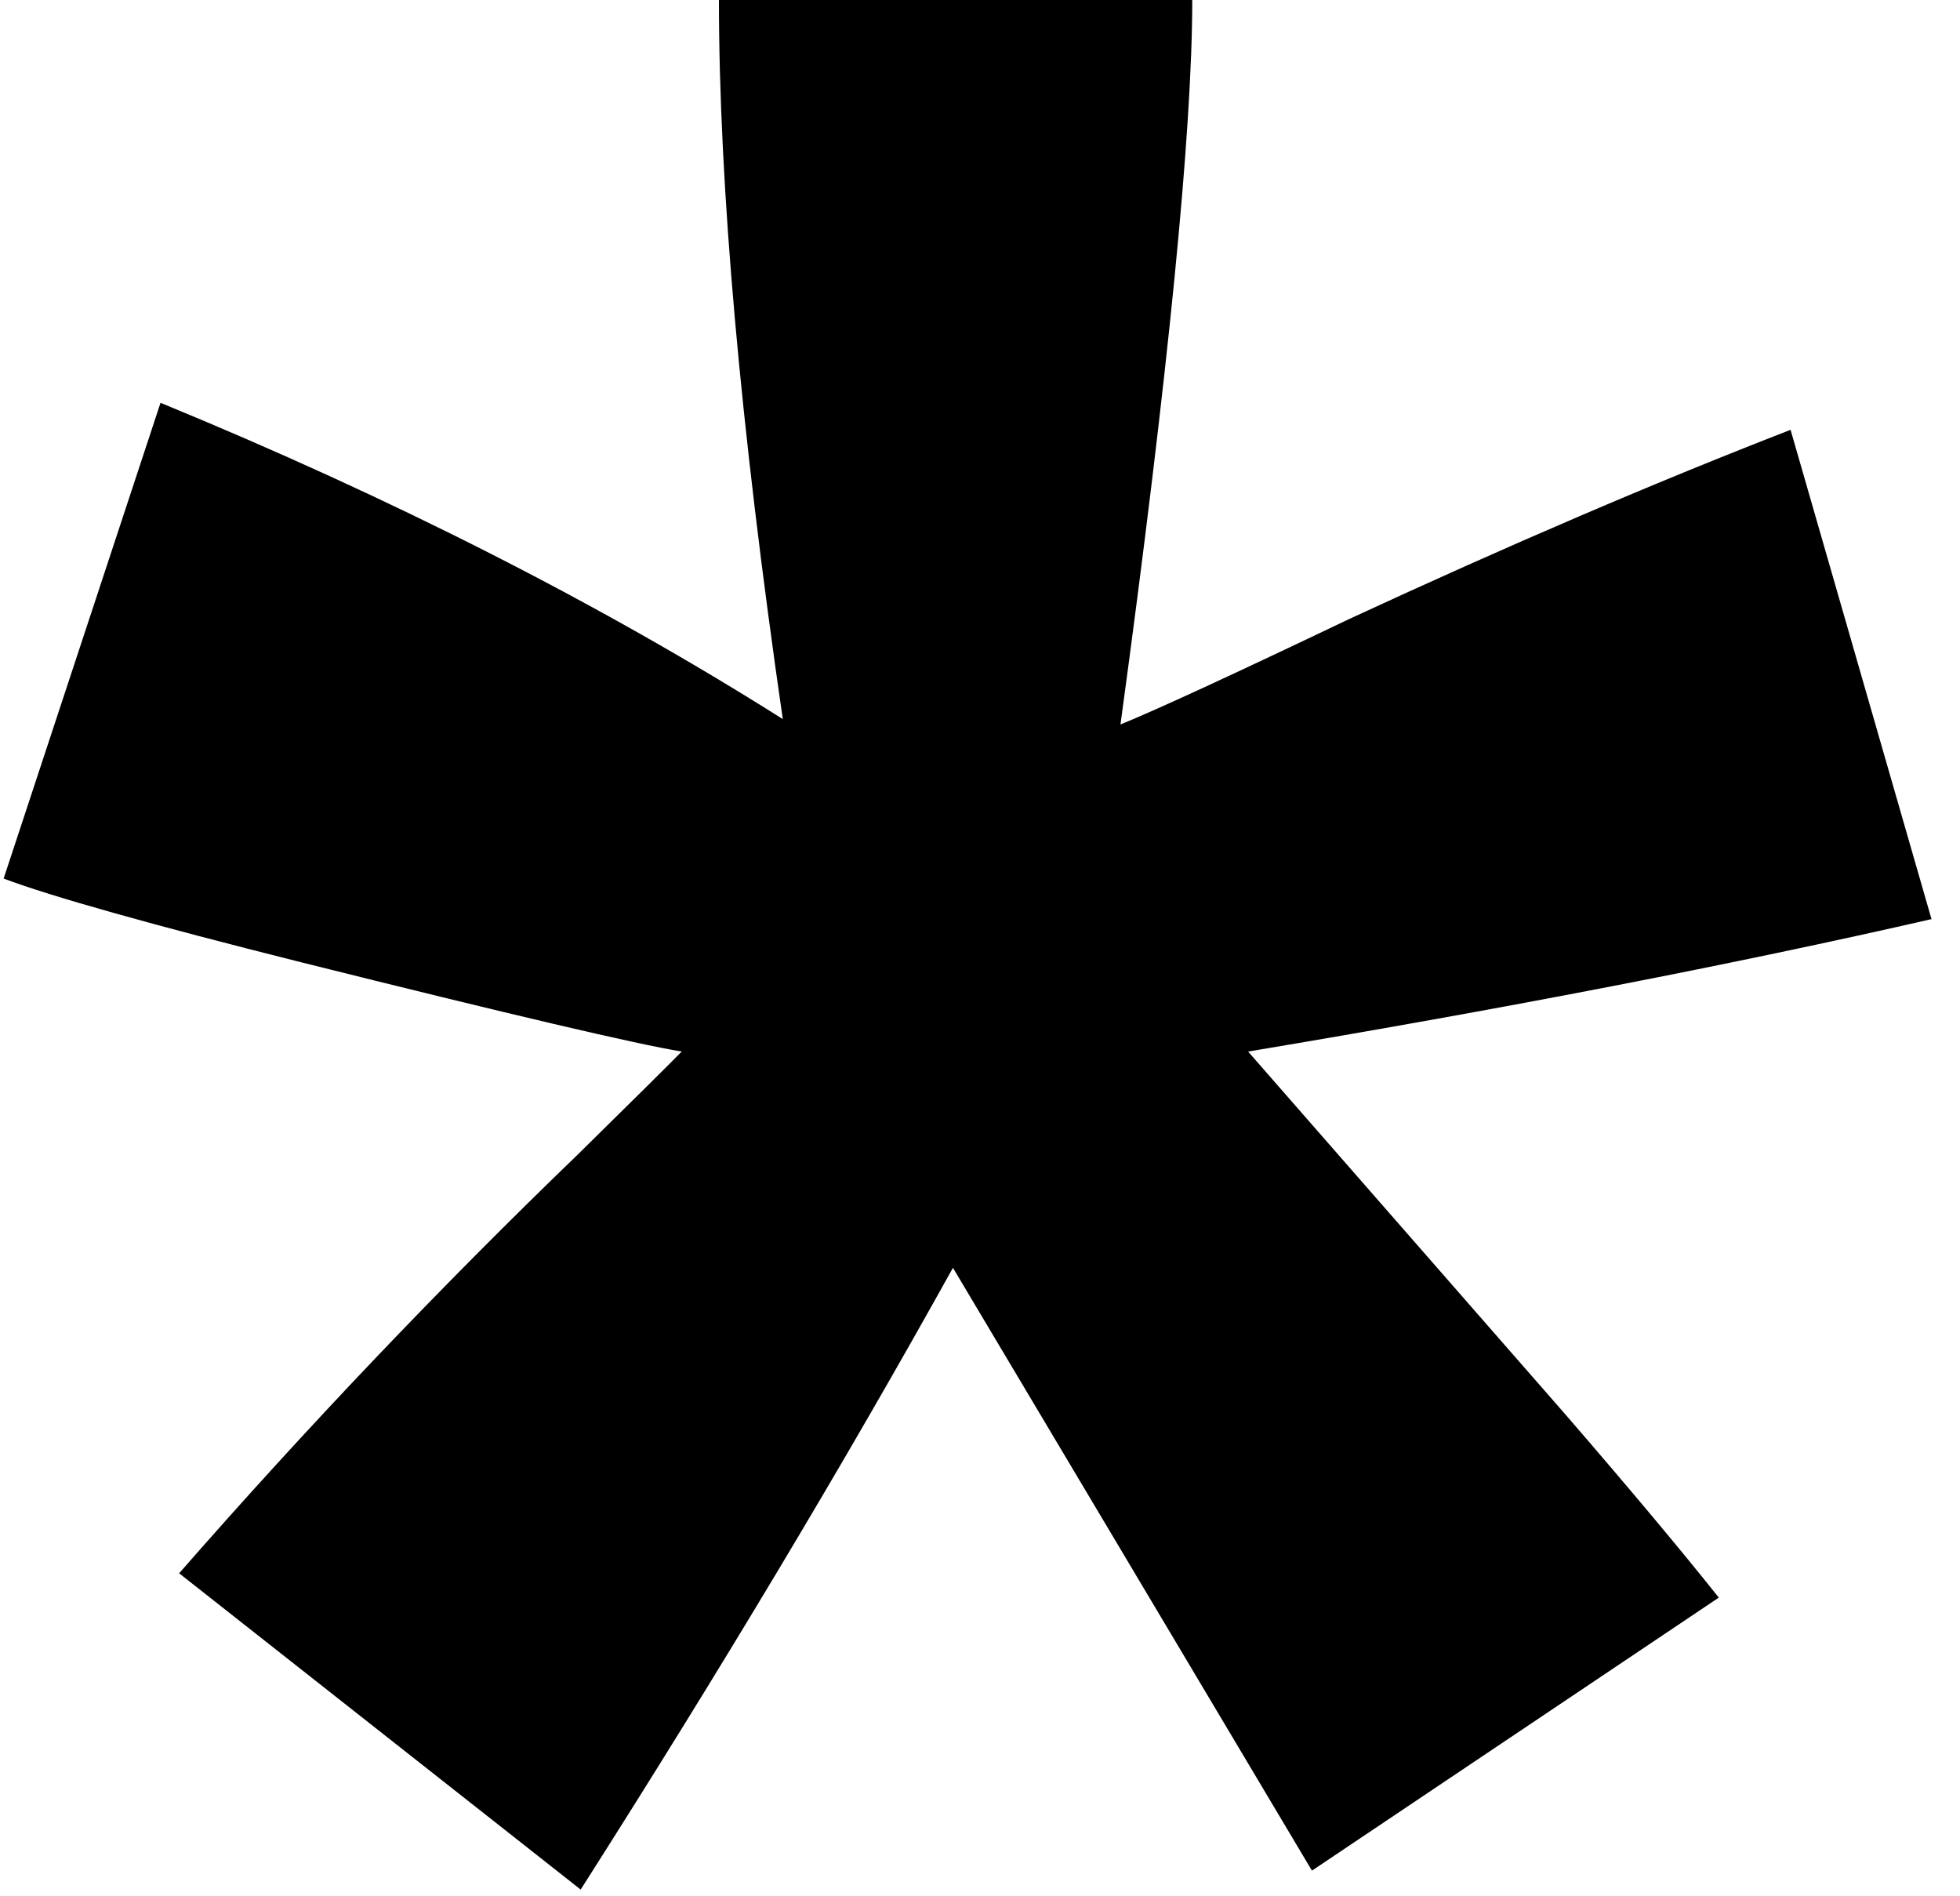
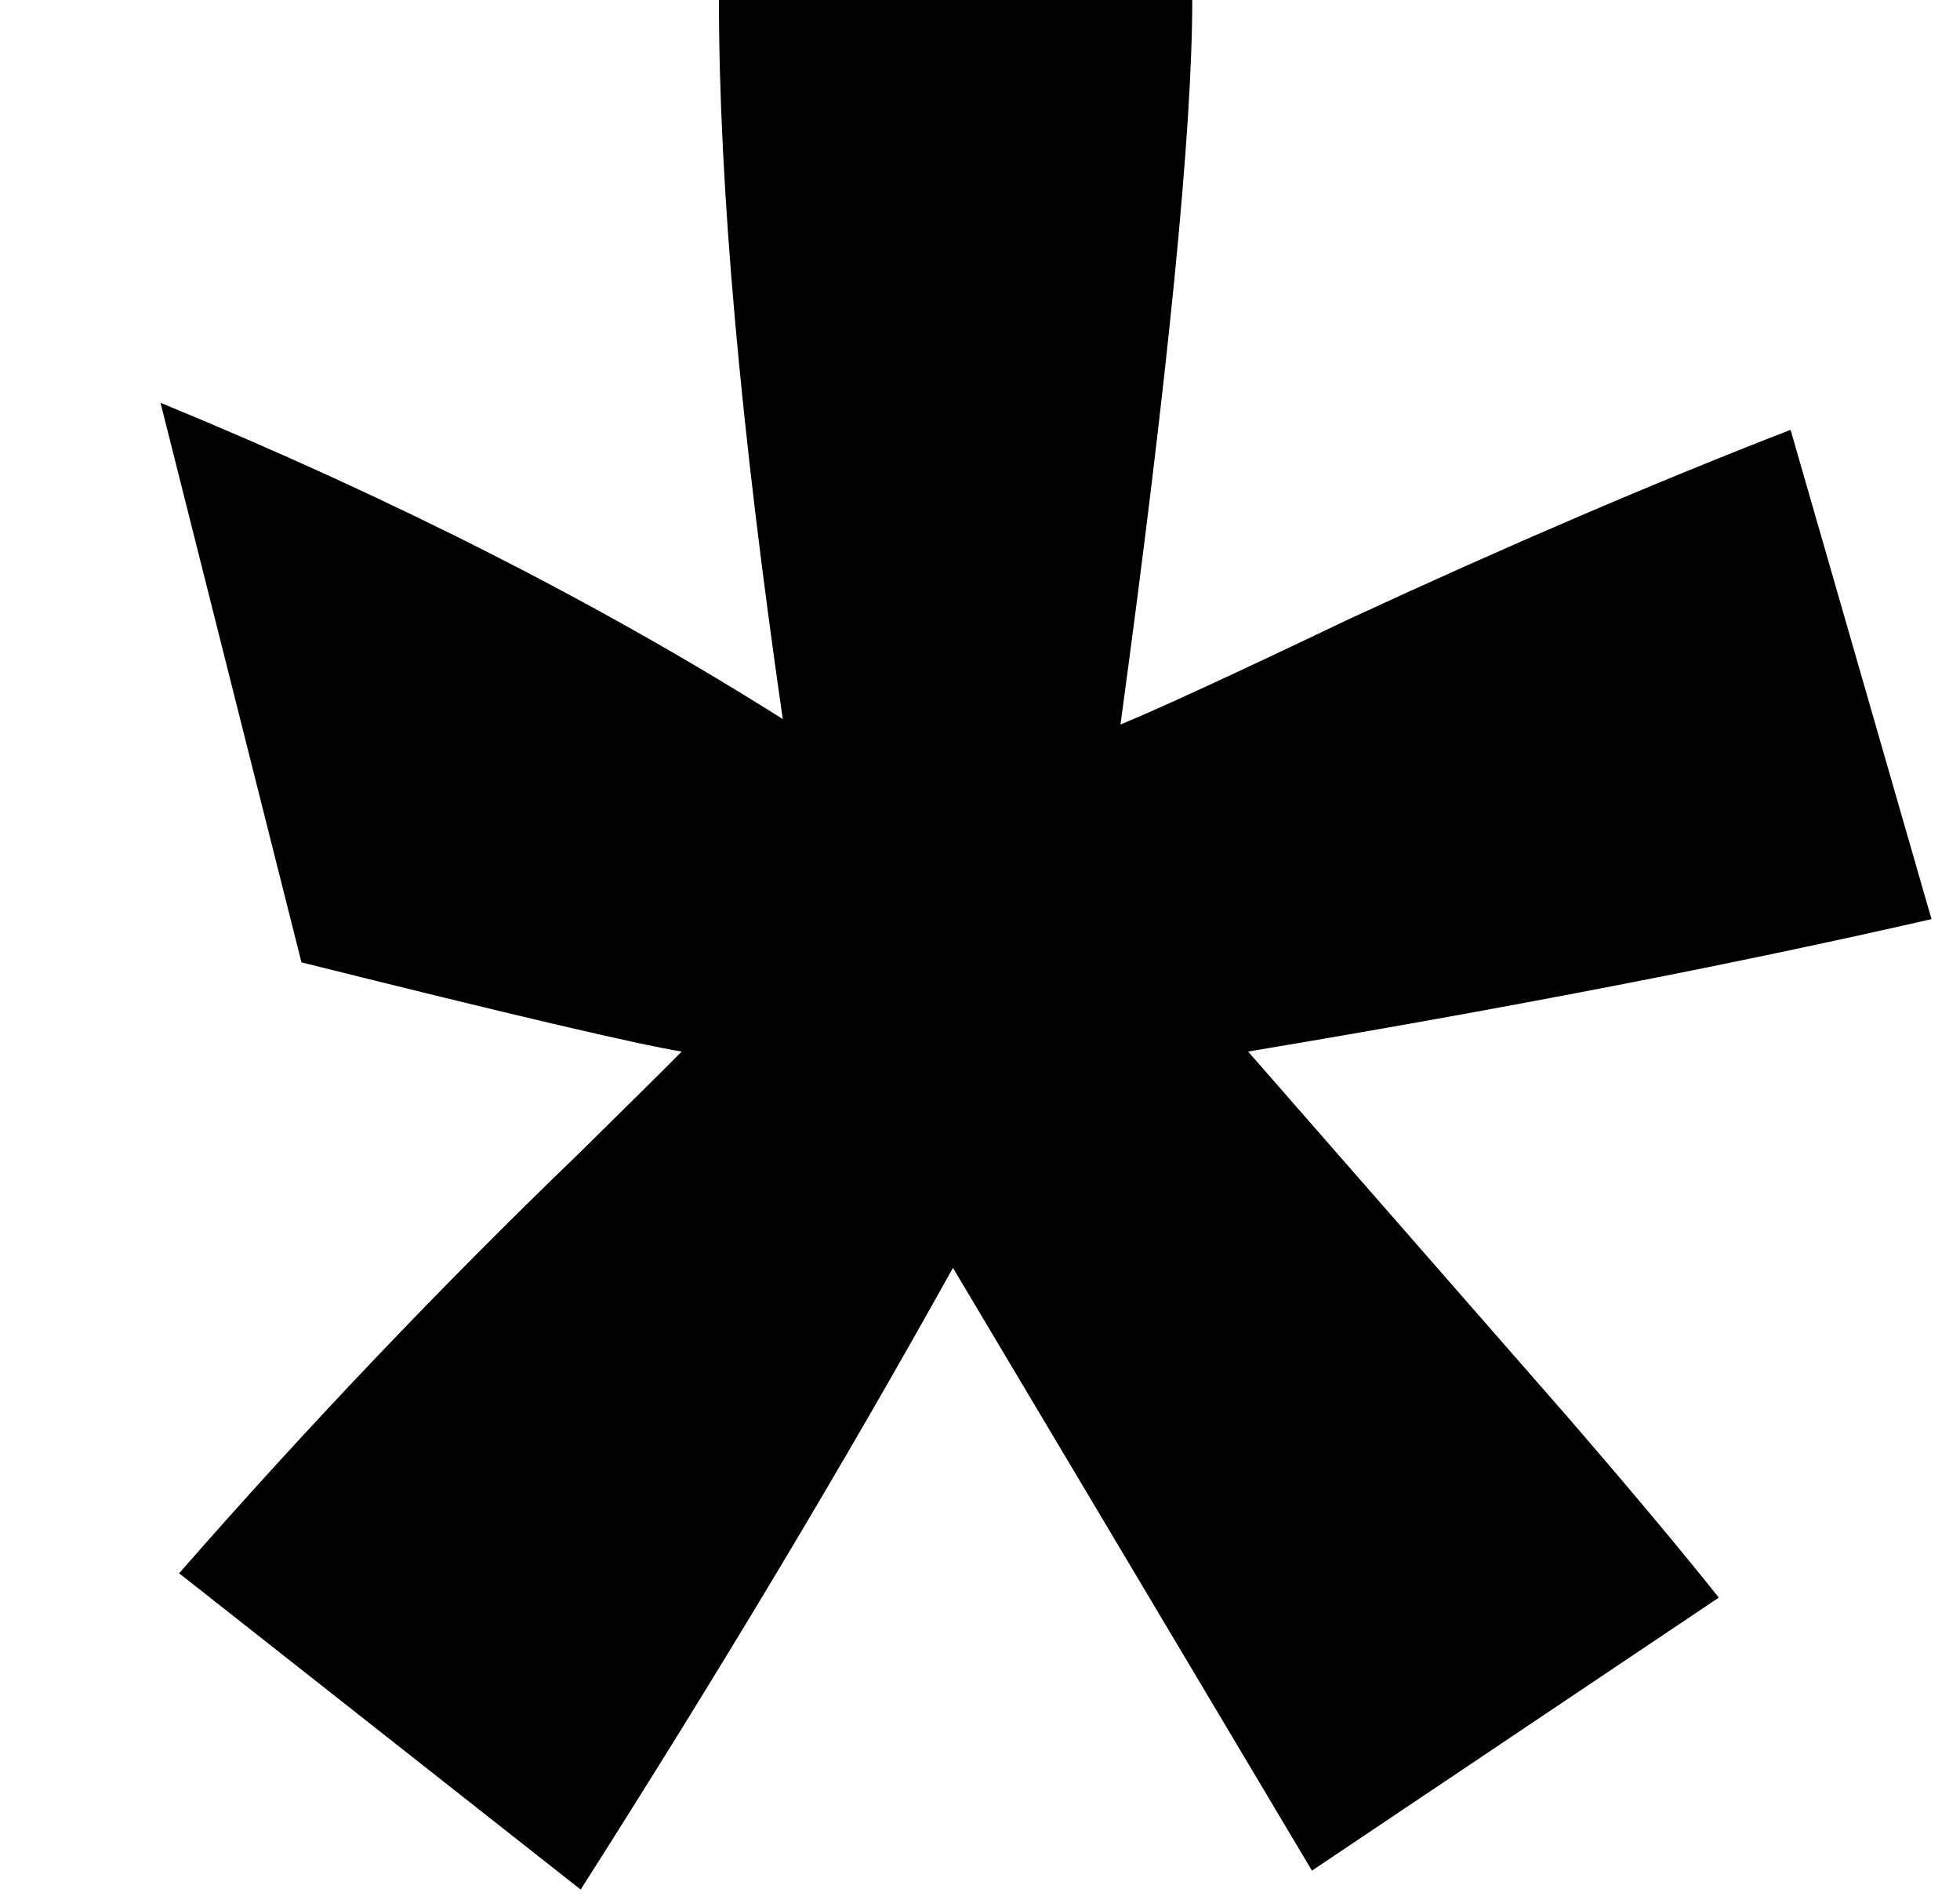
<svg xmlns="http://www.w3.org/2000/svg" width="61" height="59" viewBox="0 0 61 59" fill="none">
-   <path fill-rule="evenodd" clip-rule="evenodd" d="M18.072 58.799L5.575 48.957C9.548 44.415 13.686 40.069 17.989 35.919C19.7 34.236 20.775 33.171 21.217 32.722C19.837 32.498 15.893 31.573 9.382 29.946C4.693 28.769 1.603 27.899 0.113 27.339L4.996 12.534C12.224 15.506 18.679 18.787 24.362 22.376C23.037 13.235 22.375 5.776 22.375 0H37.106C37.106 4.094 36.362 11.608 34.872 22.544C35.975 22.095 38.348 21.002 41.989 19.263C46.955 16.964 51.534 15.001 55.727 13.375L60.113 28.601C53.989 30.003 46.9 31.376 38.844 32.722L48.775 44.078C50.762 46.378 52.334 48.256 53.493 49.714L40.831 58.21L29.658 39.452C26.293 45.508 22.43 51.958 18.072 58.799Z" fill="black" />
+   <path fill-rule="evenodd" clip-rule="evenodd" d="M18.072 58.799L5.575 48.957C9.548 44.415 13.686 40.069 17.989 35.919C19.7 34.236 20.775 33.171 21.217 32.722C19.837 32.498 15.893 31.573 9.382 29.946L4.996 12.534C12.224 15.506 18.679 18.787 24.362 22.376C23.037 13.235 22.375 5.776 22.375 0H37.106C37.106 4.094 36.362 11.608 34.872 22.544C35.975 22.095 38.348 21.002 41.989 19.263C46.955 16.964 51.534 15.001 55.727 13.375L60.113 28.601C53.989 30.003 46.9 31.376 38.844 32.722L48.775 44.078C50.762 46.378 52.334 48.256 53.493 49.714L40.831 58.21L29.658 39.452C26.293 45.508 22.43 51.958 18.072 58.799Z" fill="black" />
</svg>